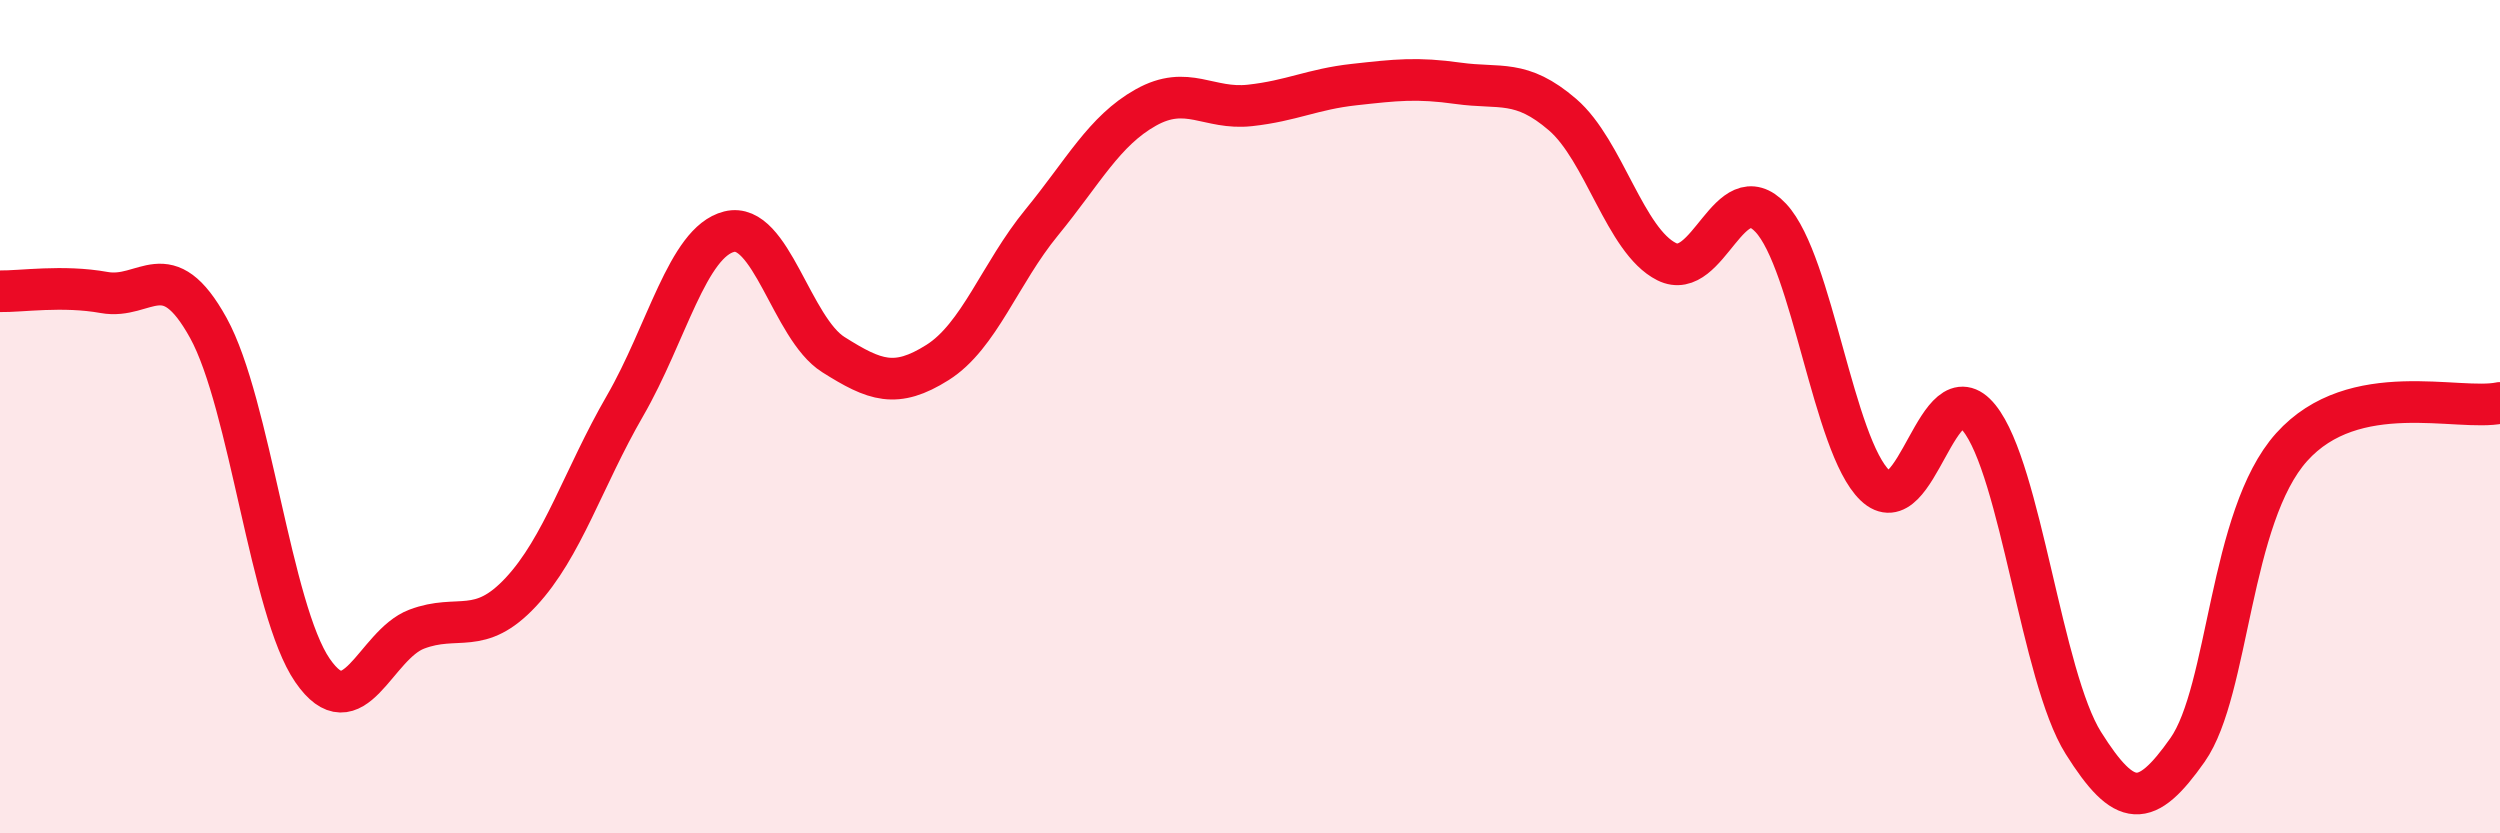
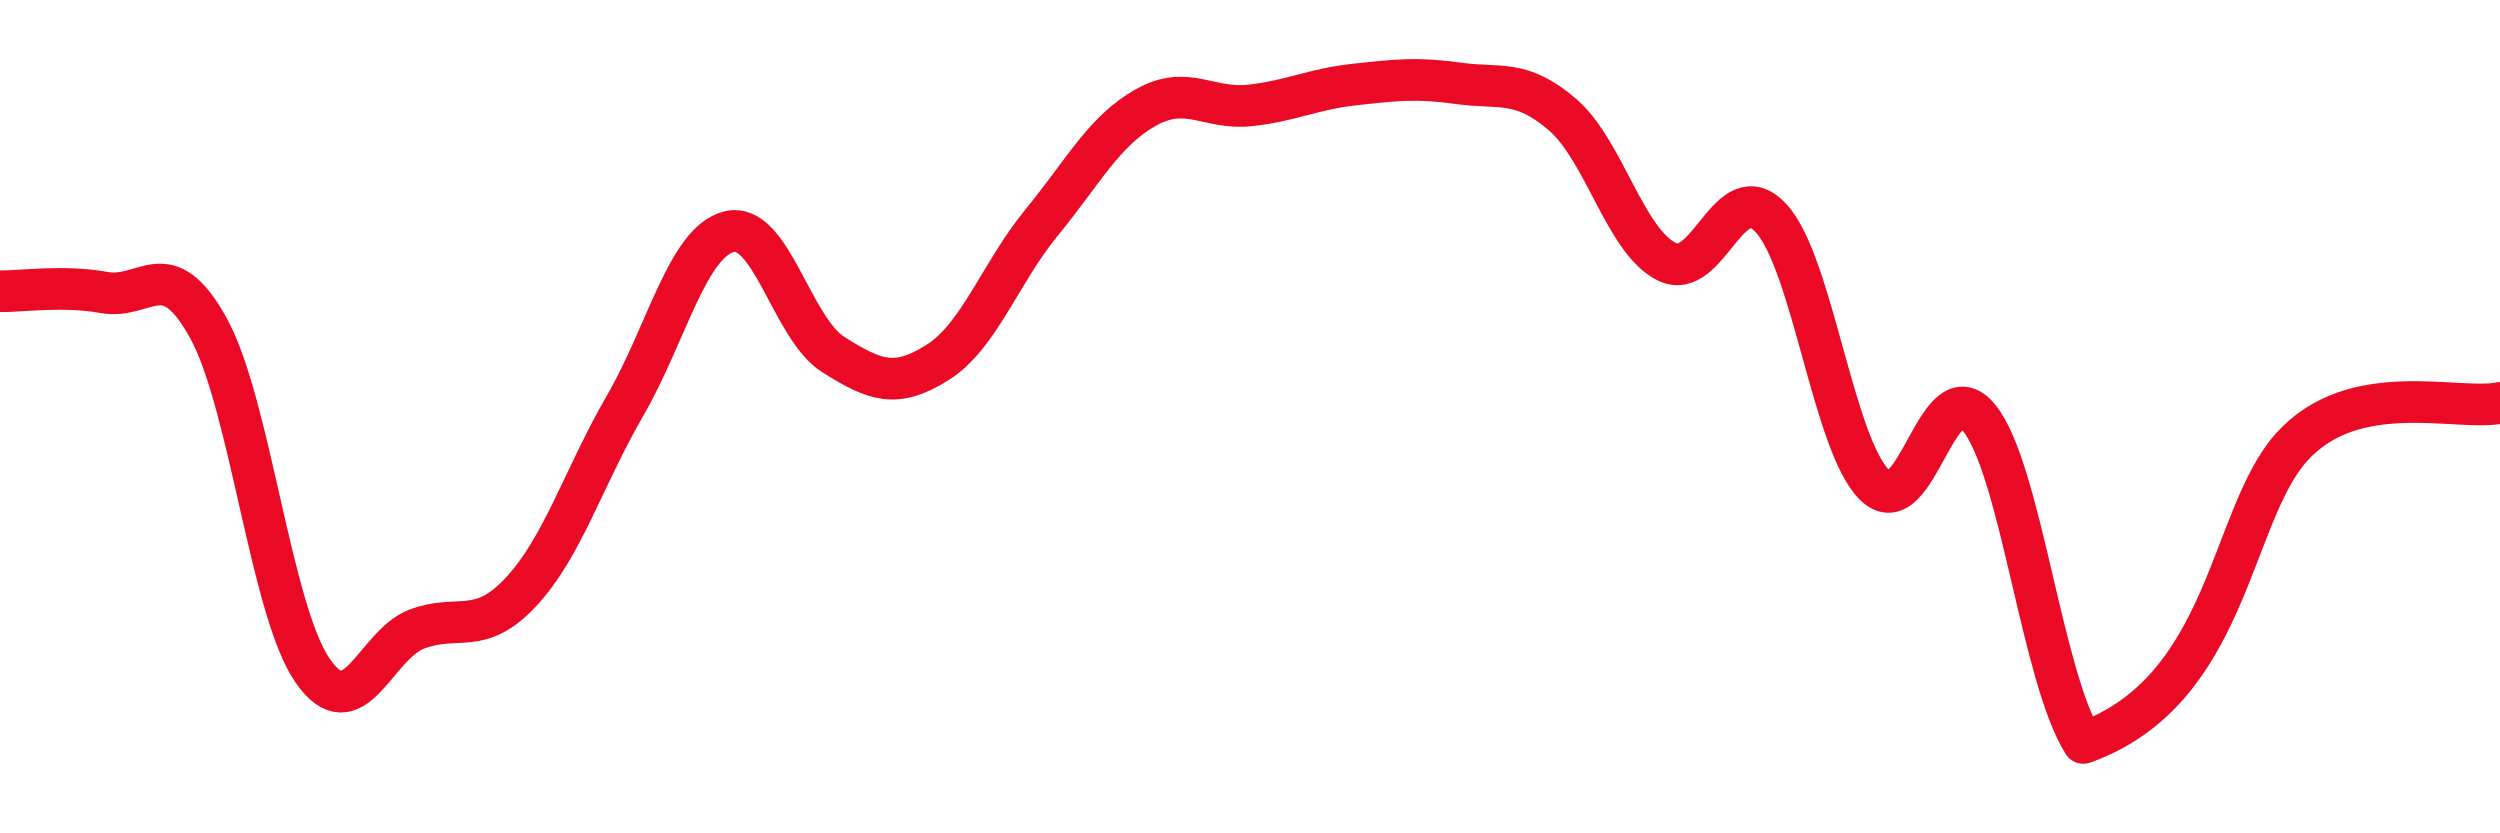
<svg xmlns="http://www.w3.org/2000/svg" width="60" height="20" viewBox="0 0 60 20">
-   <path d="M 0,6.99 C 0.5,7 1.5,6.84 2.5,7.02 C 3.5,7.2 4,6.06 5,7.87 C 6,9.68 6.5,14.64 7.5,16.09 C 8.5,17.54 9,15.48 10,15.1 C 11,14.72 11.5,15.28 12.5,14.21 C 13.5,13.14 14,11.47 15,9.74 C 16,8.01 16.5,5.81 17.5,5.56 C 18.5,5.31 19,7.88 20,8.51 C 21,9.14 21.5,9.33 22.5,8.7 C 23.5,8.07 24,6.56 25,5.34 C 26,4.12 26.5,3.14 27.5,2.58 C 28.5,2.02 29,2.64 30,2.53 C 31,2.42 31.5,2.14 32.5,2.03 C 33.5,1.92 34,1.86 35,2 C 36,2.14 36.5,1.89 37.5,2.75 C 38.5,3.61 39,5.78 40,6.28 C 41,6.78 41.5,4.16 42.5,5.23 C 43.5,6.3 44,10.69 45,11.65 C 46,12.61 46.5,8.79 47.5,10.03 C 48.5,11.27 49,16.24 50,17.83 C 51,19.42 51.5,19.42 52.5,18 C 53.5,16.58 53.5,12.4 55,10.73 C 56.5,9.06 59,9.88 60,9.67L60 20L0 20Z" fill="#EB0A25" opacity="0.1" stroke-linecap="round" stroke-linejoin="round" />
-   <path d="M 0,6.99 C 0.5,7 1.5,6.84 2.5,7.02 C 3.5,7.2 4,6.06 5,7.87 C 6,9.68 6.5,14.64 7.5,16.09 C 8.5,17.54 9,15.48 10,15.1 C 11,14.72 11.5,15.28 12.5,14.21 C 13.5,13.14 14,11.47 15,9.74 C 16,8.01 16.5,5.81 17.5,5.56 C 18.5,5.31 19,7.88 20,8.51 C 21,9.14 21.5,9.33 22.5,8.7 C 23.5,8.07 24,6.56 25,5.34 C 26,4.12 26.5,3.14 27.5,2.58 C 28.5,2.02 29,2.64 30,2.53 C 31,2.42 31.5,2.14 32.5,2.03 C 33.5,1.92 34,1.86 35,2 C 36,2.14 36.5,1.89 37.5,2.75 C 38.5,3.61 39,5.78 40,6.28 C 41,6.78 41.5,4.16 42.5,5.23 C 43.5,6.3 44,10.69 45,11.65 C 46,12.61 46.5,8.79 47.5,10.03 C 48.5,11.27 49,16.24 50,17.83 C 51,19.42 51.5,19.42 52.5,18 C 53.5,16.58 53.5,12.4 55,10.73 C 56.5,9.06 59,9.88 60,9.67" stroke="#EB0A25" stroke-width="1" fill="none" stroke-linecap="round" stroke-linejoin="round" />
+   <path d="M 0,6.99 C 0.5,7 1.5,6.84 2.5,7.02 C 3.5,7.2 4,6.06 5,7.87 C 6,9.68 6.5,14.64 7.5,16.09 C 8.5,17.54 9,15.48 10,15.1 C 11,14.72 11.5,15.28 12.5,14.21 C 13.5,13.14 14,11.47 15,9.74 C 16,8.01 16.5,5.81 17.5,5.56 C 18.5,5.31 19,7.88 20,8.51 C 21,9.14 21.5,9.33 22.5,8.7 C 23.5,8.07 24,6.56 25,5.34 C 26,4.12 26.5,3.14 27.5,2.58 C 28.5,2.02 29,2.64 30,2.53 C 31,2.42 31.5,2.14 32.5,2.03 C 33.5,1.92 34,1.86 35,2 C 36,2.14 36.5,1.89 37.5,2.75 C 38.5,3.61 39,5.78 40,6.28 C 41,6.78 41.5,4.16 42.5,5.23 C 43.5,6.3 44,10.69 45,11.65 C 46,12.61 46.5,8.79 47.5,10.03 C 48.5,11.27 49,16.24 50,17.83 C 53.5,16.58 53.5,12.4 55,10.73 C 56.5,9.06 59,9.88 60,9.67" stroke="#EB0A25" stroke-width="1" fill="none" stroke-linecap="round" stroke-linejoin="round" />
</svg>